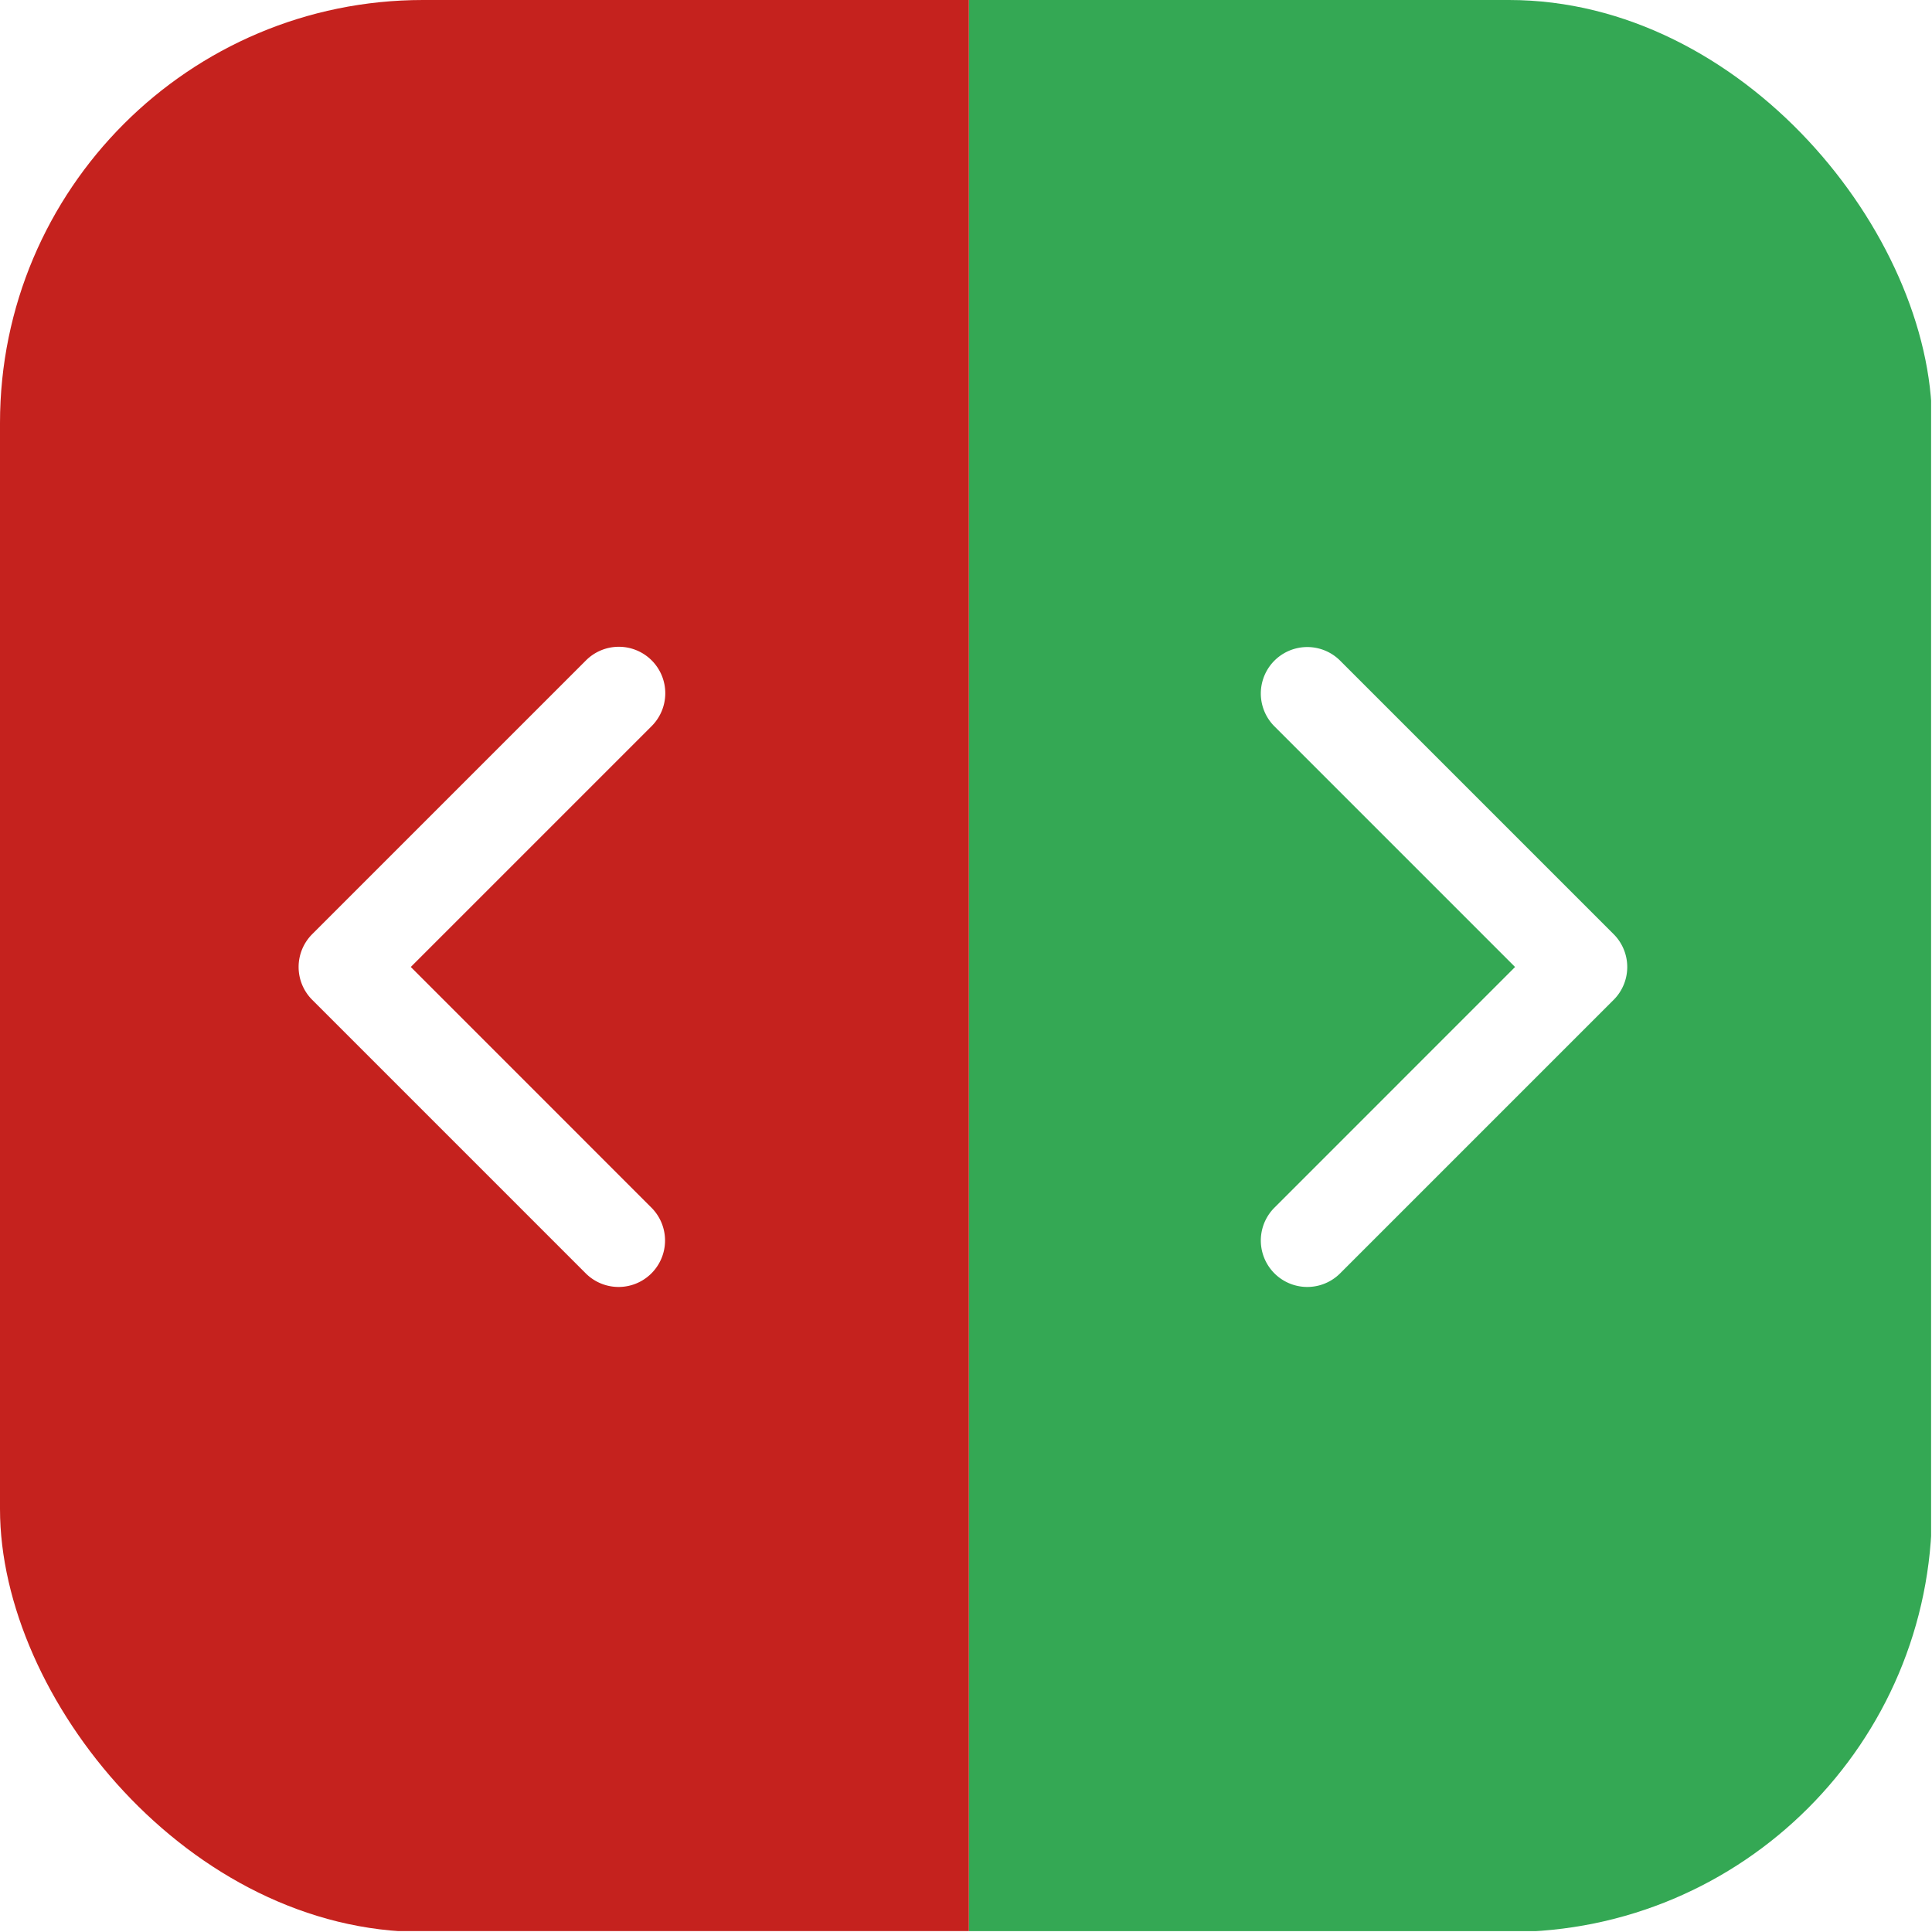
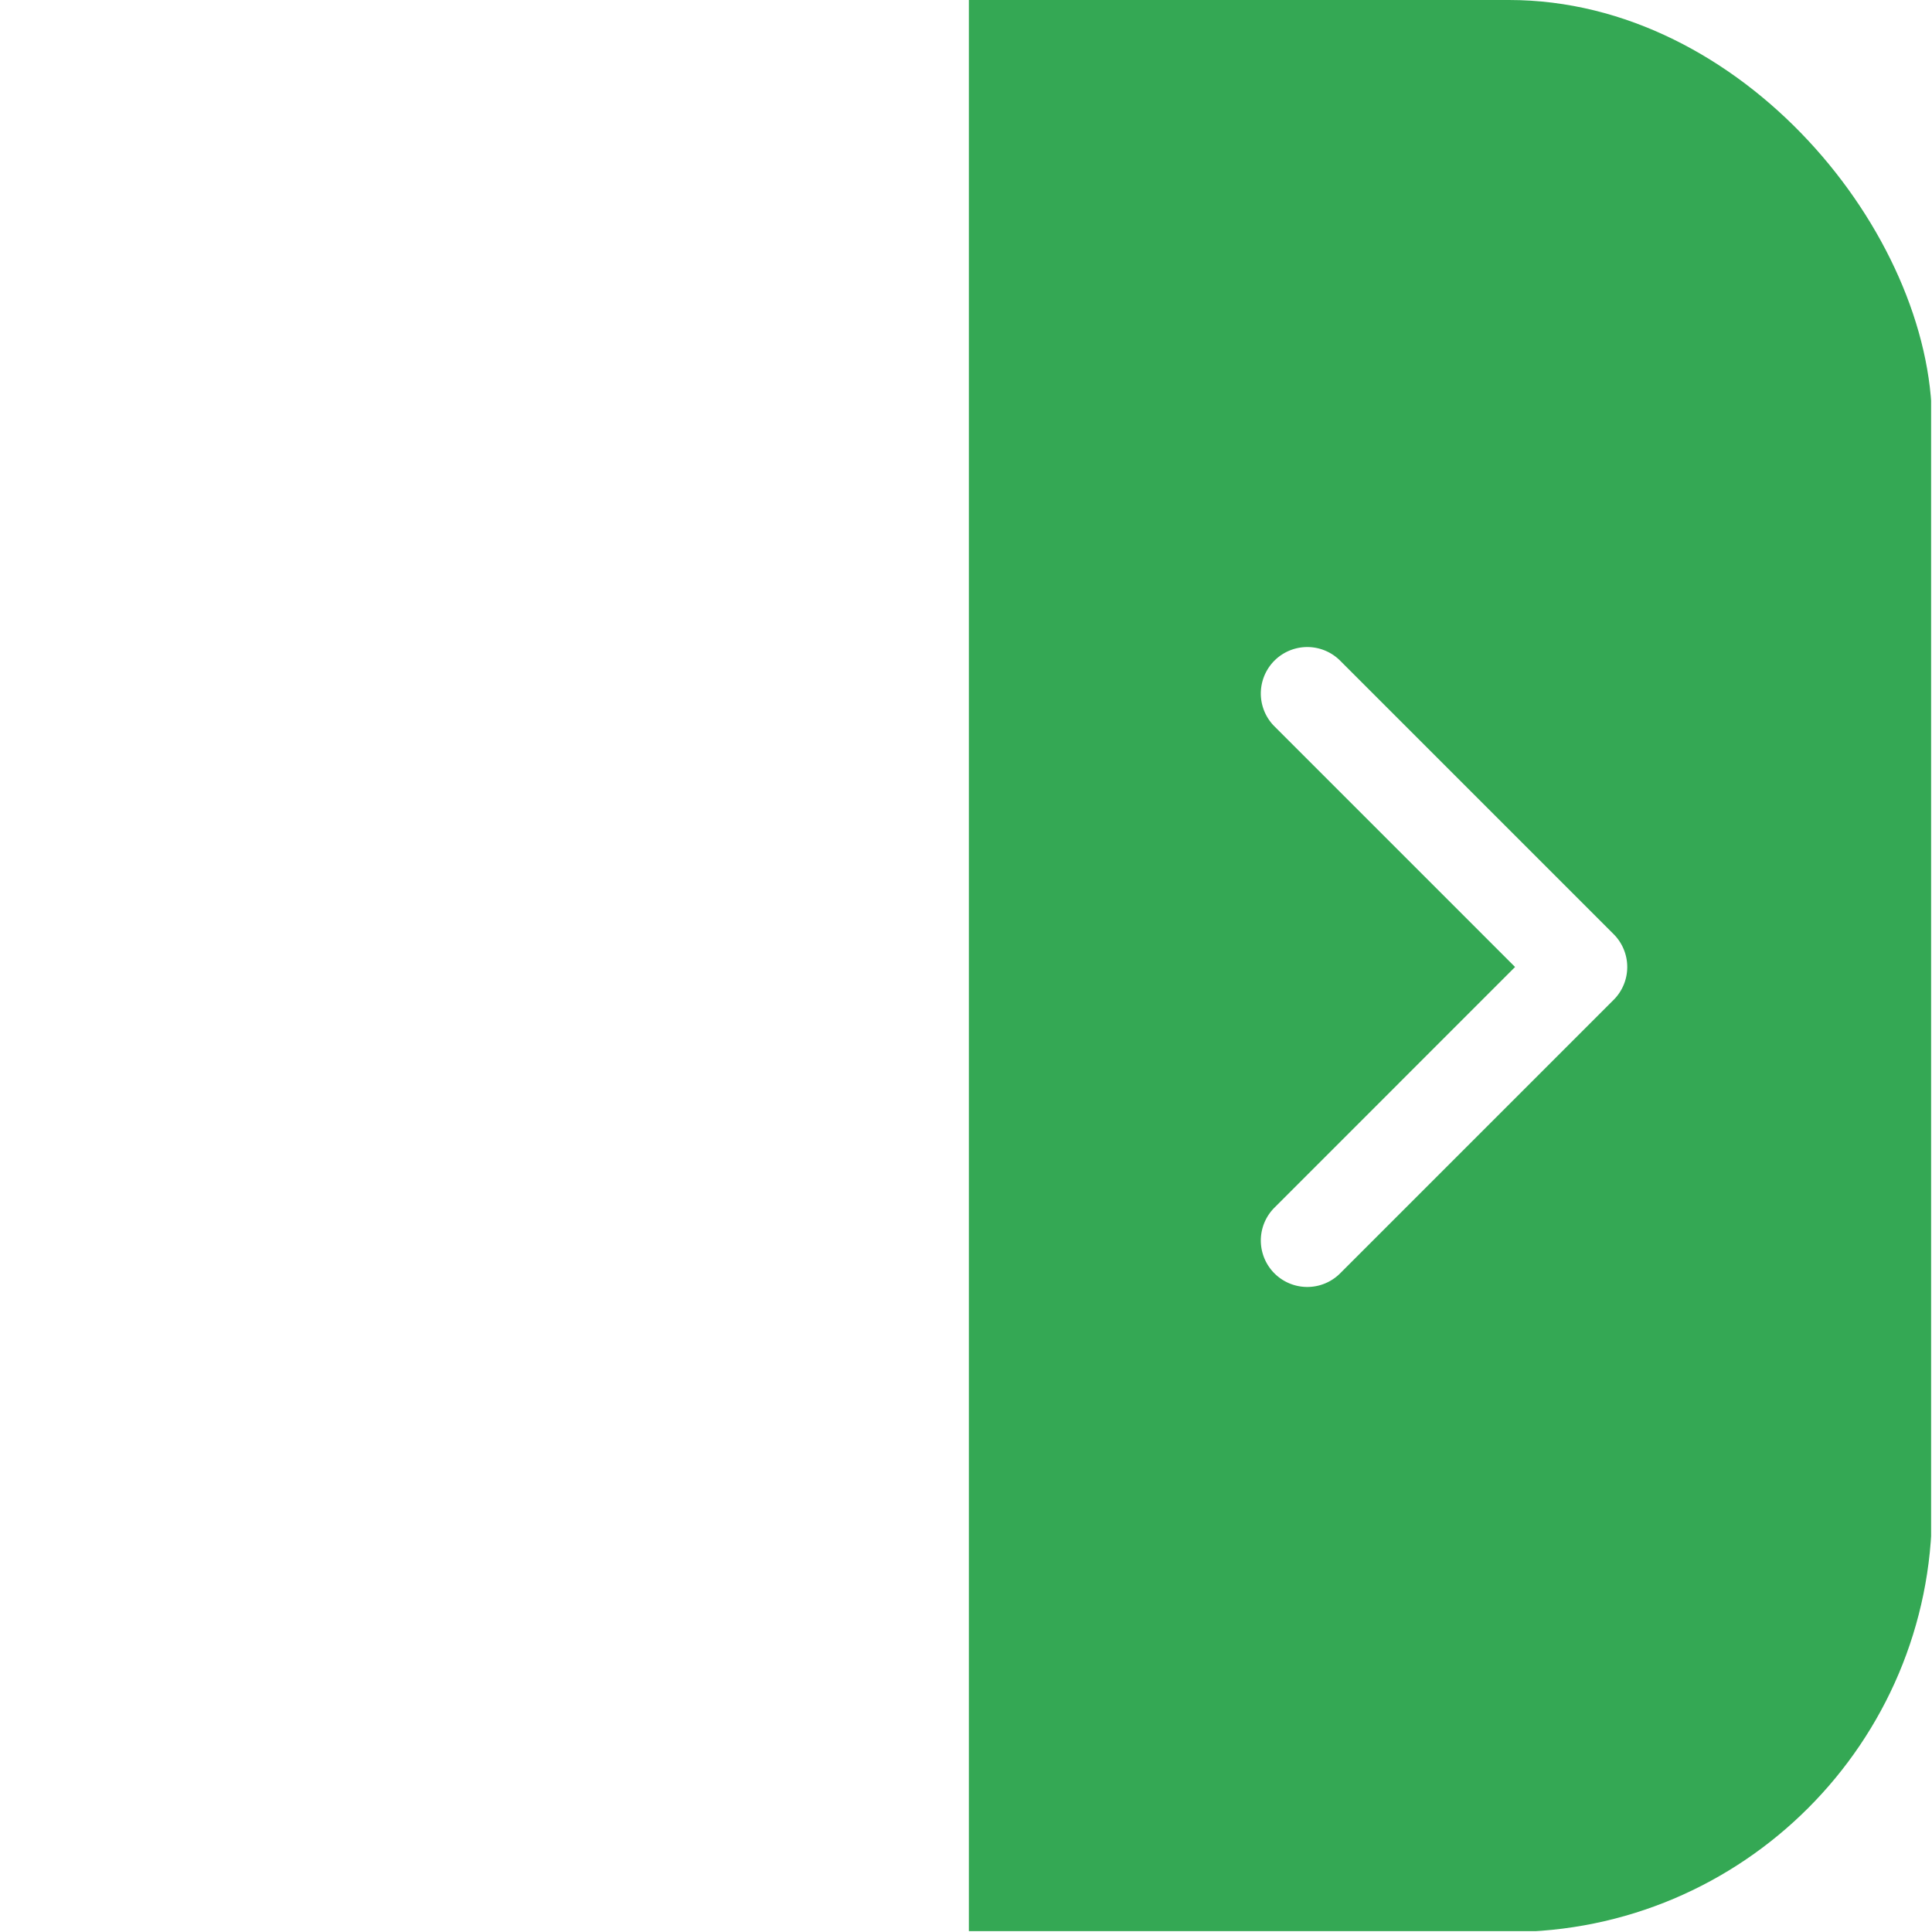
<svg xmlns="http://www.w3.org/2000/svg" width="338" height="338" viewBox="0 0 338 338">
  <defs>
    <clipPath id="clip-path">
      <rect id="Rectangle_6393" data-name="Rectangle 6393" width="338" height="338" rx="74" transform="translate(791 371)" fill="#33b679" />
    </clipPath>
  </defs>
  <g id="Mask_Group_1" data-name="Mask Group 1" transform="translate(-791 -371)" clip-path="url(#clip-path)">
    <g id="Group_1164" data-name="Group 1164" transform="translate(791 371)">
      <path id="Path_291" data-name="Path 291" d="M420.072,275.7H298.17V613.543h121.9A46.44,46.44,0,0,0,466.511,567.1V322.138A46.439,46.439,0,0,0,420.072,275.7Zm-9.1,174.918-47.851,47.852a8.126,8.126,0,0,1-11.494-11.491l42.1-42.107-42.1-42.1a8.127,8.127,0,0,1,11.494-11.493l47.851,47.851A8.127,8.127,0,0,1,410.977,450.617Z" transform="translate(-128.668 -275.699)" fill="#34a854" />
-       <path id="Path_292" data-name="Path 292" d="M198.609,275.7a46.438,46.438,0,0,0-46.439,46.439V567.1a46.439,46.439,0,0,0,46.439,46.439H321.672V275.7Zm67.528,211.277a8.127,8.127,0,1,1-11.493,11.494l-47.851-47.851a8.126,8.126,0,0,1,0-11.494l47.851-47.851a8.127,8.127,0,1,1,11.493,11.493l-42.1,42.1Z" transform="translate(-152.17 -275.699)" fill="#c5221e" />
    </g>
  </g>
</svg>